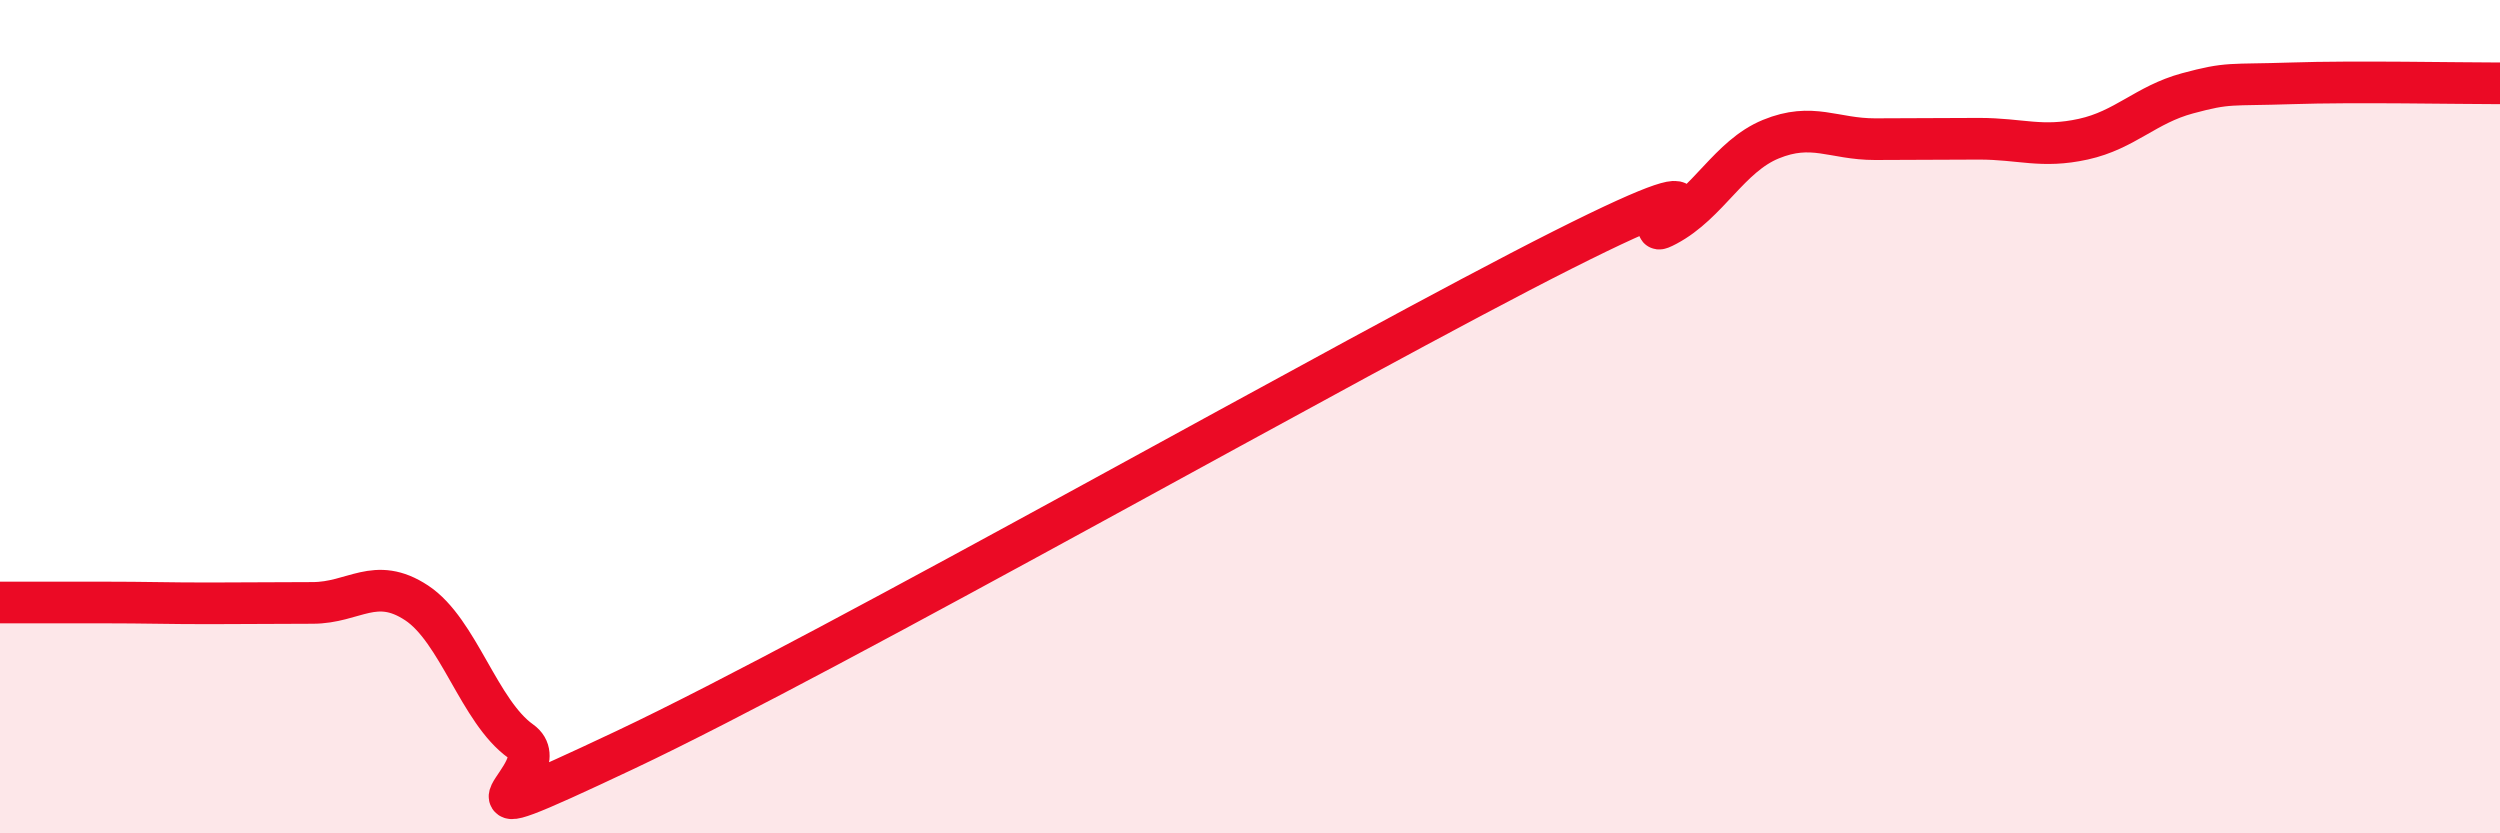
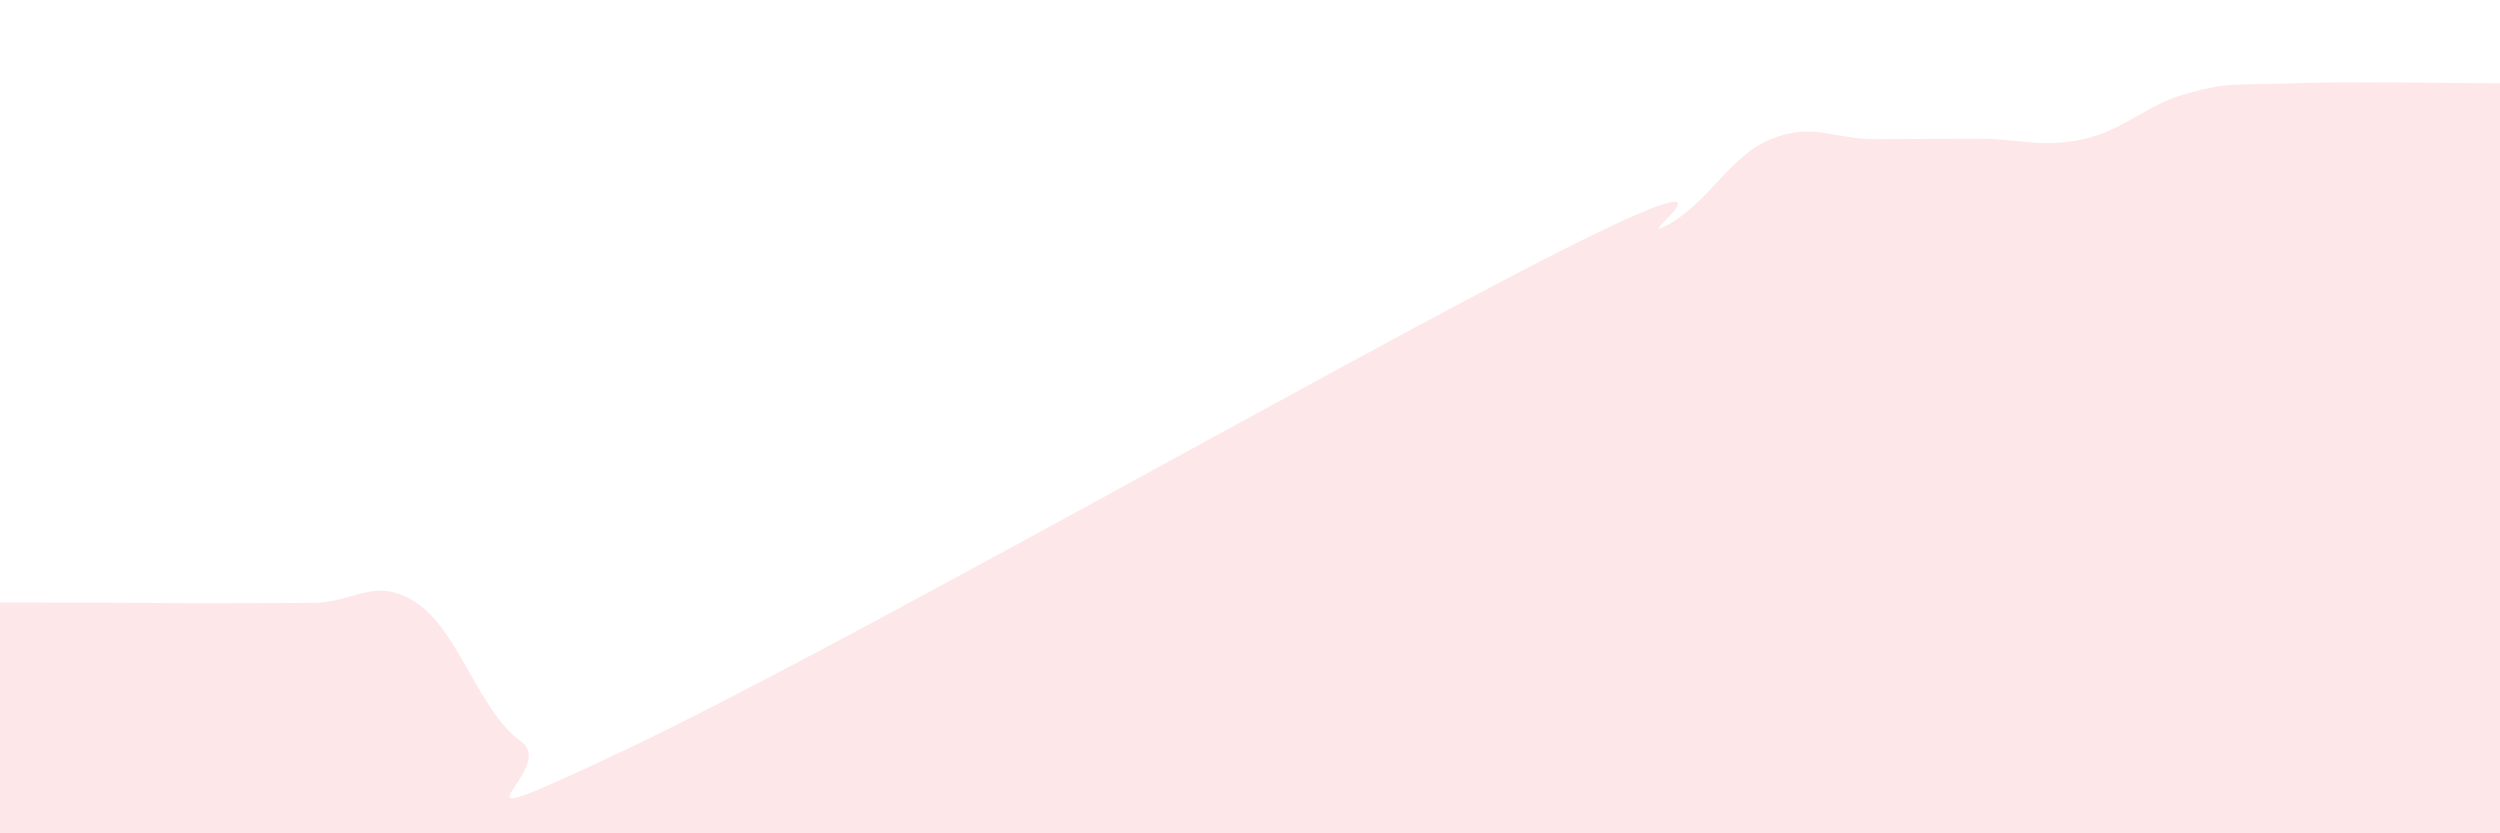
<svg xmlns="http://www.w3.org/2000/svg" width="60" height="20" viewBox="0 0 60 20">
-   <path d="M 0,14.46 C 0.5,14.46 1.5,14.46 2.5,14.46 C 3.5,14.46 4,14.48 5,14.48 C 6,14.48 6.5,14.47 7.5,14.47 C 8.5,14.47 9,13.81 10,14.47 C 11,15.13 11.5,17.08 12.5,17.79 C 13.5,18.5 10,20.36 15,18 C 20,15.64 32.5,8.52 37.5,6 C 42.5,3.48 39,5.94 40,5.41 C 41,4.88 41.5,3.75 42.5,3.34 C 43.5,2.93 44,3.34 45,3.34 C 46,3.34 46.5,3.33 47.5,3.33 C 48.5,3.33 49,3.56 50,3.34 C 51,3.12 51.5,2.51 52.5,2.24 C 53.5,1.97 53.5,2.05 55,2 C 56.5,1.95 59,2 60,2L60 20L0 20Z" fill="#EB0A25" opacity="0.1" stroke-linecap="round" stroke-linejoin="round" />
-   <path d="M 0,14.46 C 0.5,14.46 1.5,14.46 2.5,14.46 C 3.5,14.46 4,14.48 5,14.48 C 6,14.48 6.5,14.47 7.5,14.47 C 8.5,14.47 9,13.81 10,14.47 C 11,15.13 11.5,17.08 12.5,17.79 C 13.5,18.5 10,20.36 15,18 C 20,15.64 32.5,8.52 37.5,6 C 42.5,3.48 39,5.94 40,5.41 C 41,4.88 41.5,3.75 42.5,3.34 C 43.5,2.93 44,3.34 45,3.34 C 46,3.34 46.5,3.33 47.5,3.33 C 48.5,3.33 49,3.56 50,3.34 C 51,3.12 51.5,2.51 52.5,2.24 C 53.5,1.97 53.5,2.05 55,2 C 56.5,1.95 59,2 60,2" stroke="#EB0A25" stroke-width="1" fill="none" stroke-linecap="round" stroke-linejoin="round" />
+   <path d="M 0,14.46 C 3.5,14.46 4,14.48 5,14.48 C 6,14.48 6.5,14.47 7.5,14.47 C 8.5,14.47 9,13.81 10,14.47 C 11,15.13 11.5,17.08 12.5,17.79 C 13.5,18.5 10,20.36 15,18 C 20,15.64 32.5,8.52 37.5,6 C 42.5,3.48 39,5.94 40,5.41 C 41,4.88 41.5,3.75 42.5,3.34 C 43.5,2.93 44,3.34 45,3.34 C 46,3.34 46.5,3.33 47.5,3.33 C 48.5,3.33 49,3.56 50,3.34 C 51,3.12 51.5,2.51 52.5,2.24 C 53.5,1.97 53.5,2.05 55,2 C 56.5,1.95 59,2 60,2L60 20L0 20Z" fill="#EB0A25" opacity="0.1" stroke-linecap="round" stroke-linejoin="round" />
</svg>